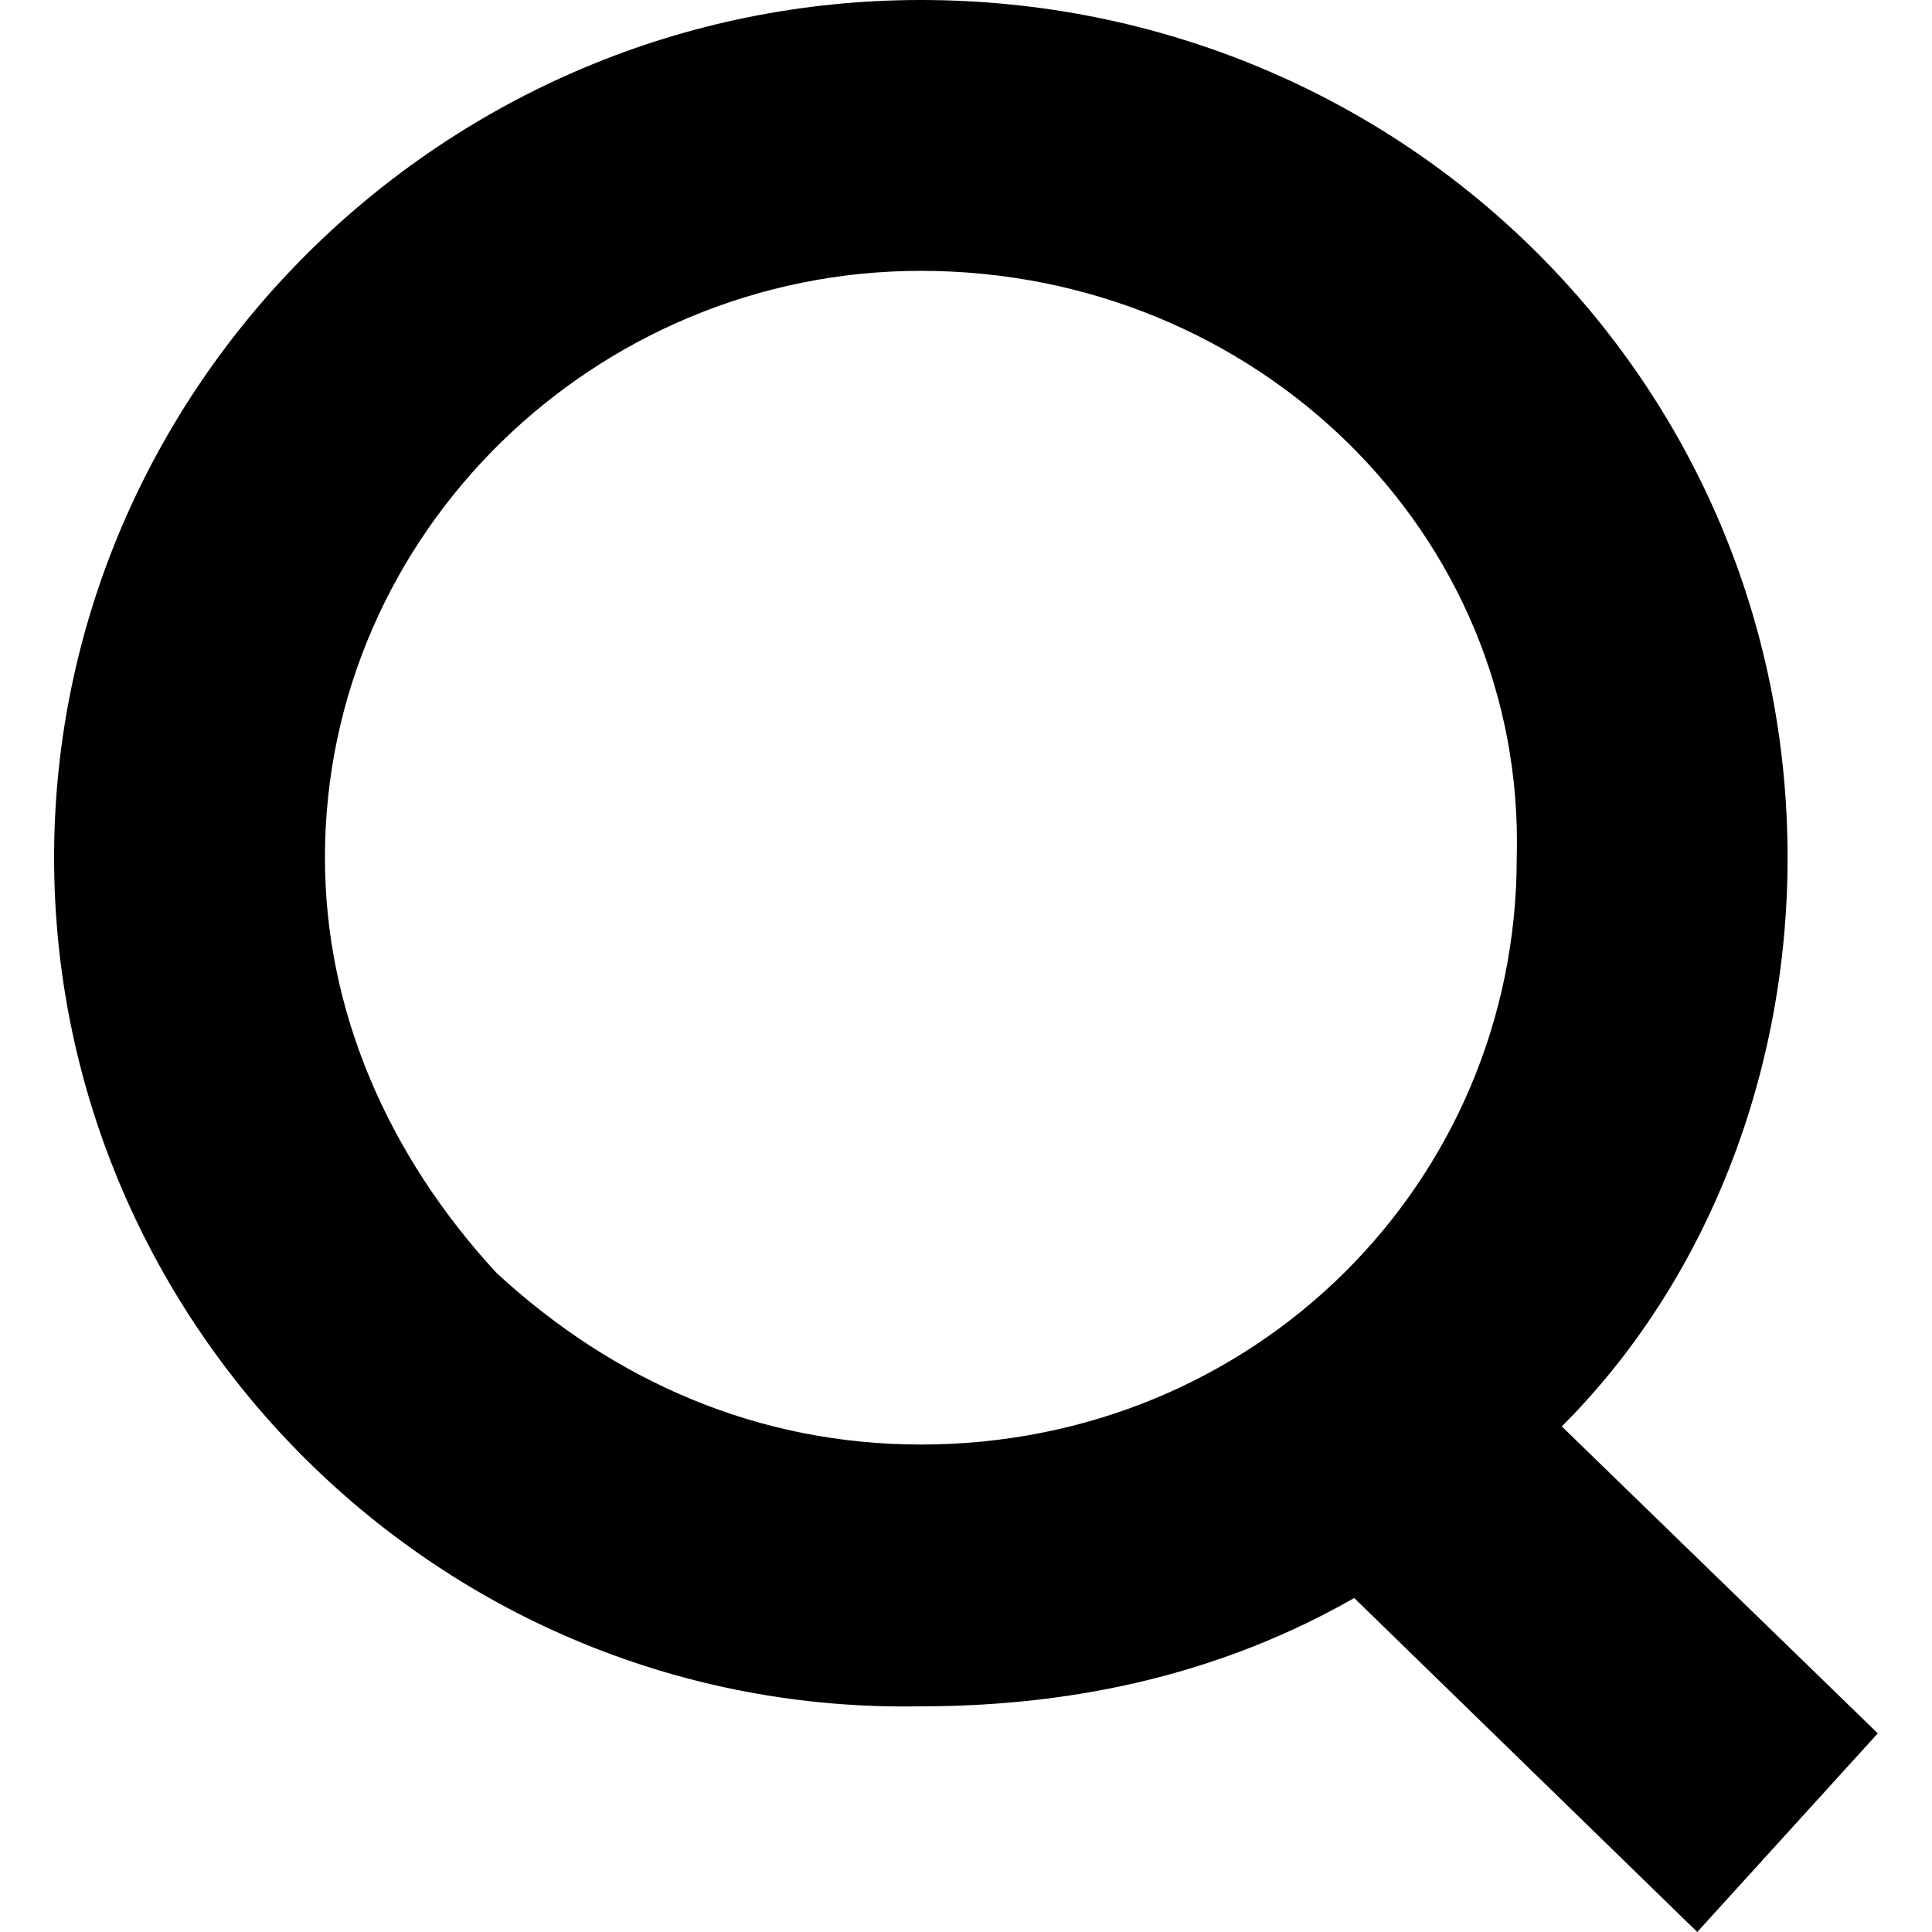
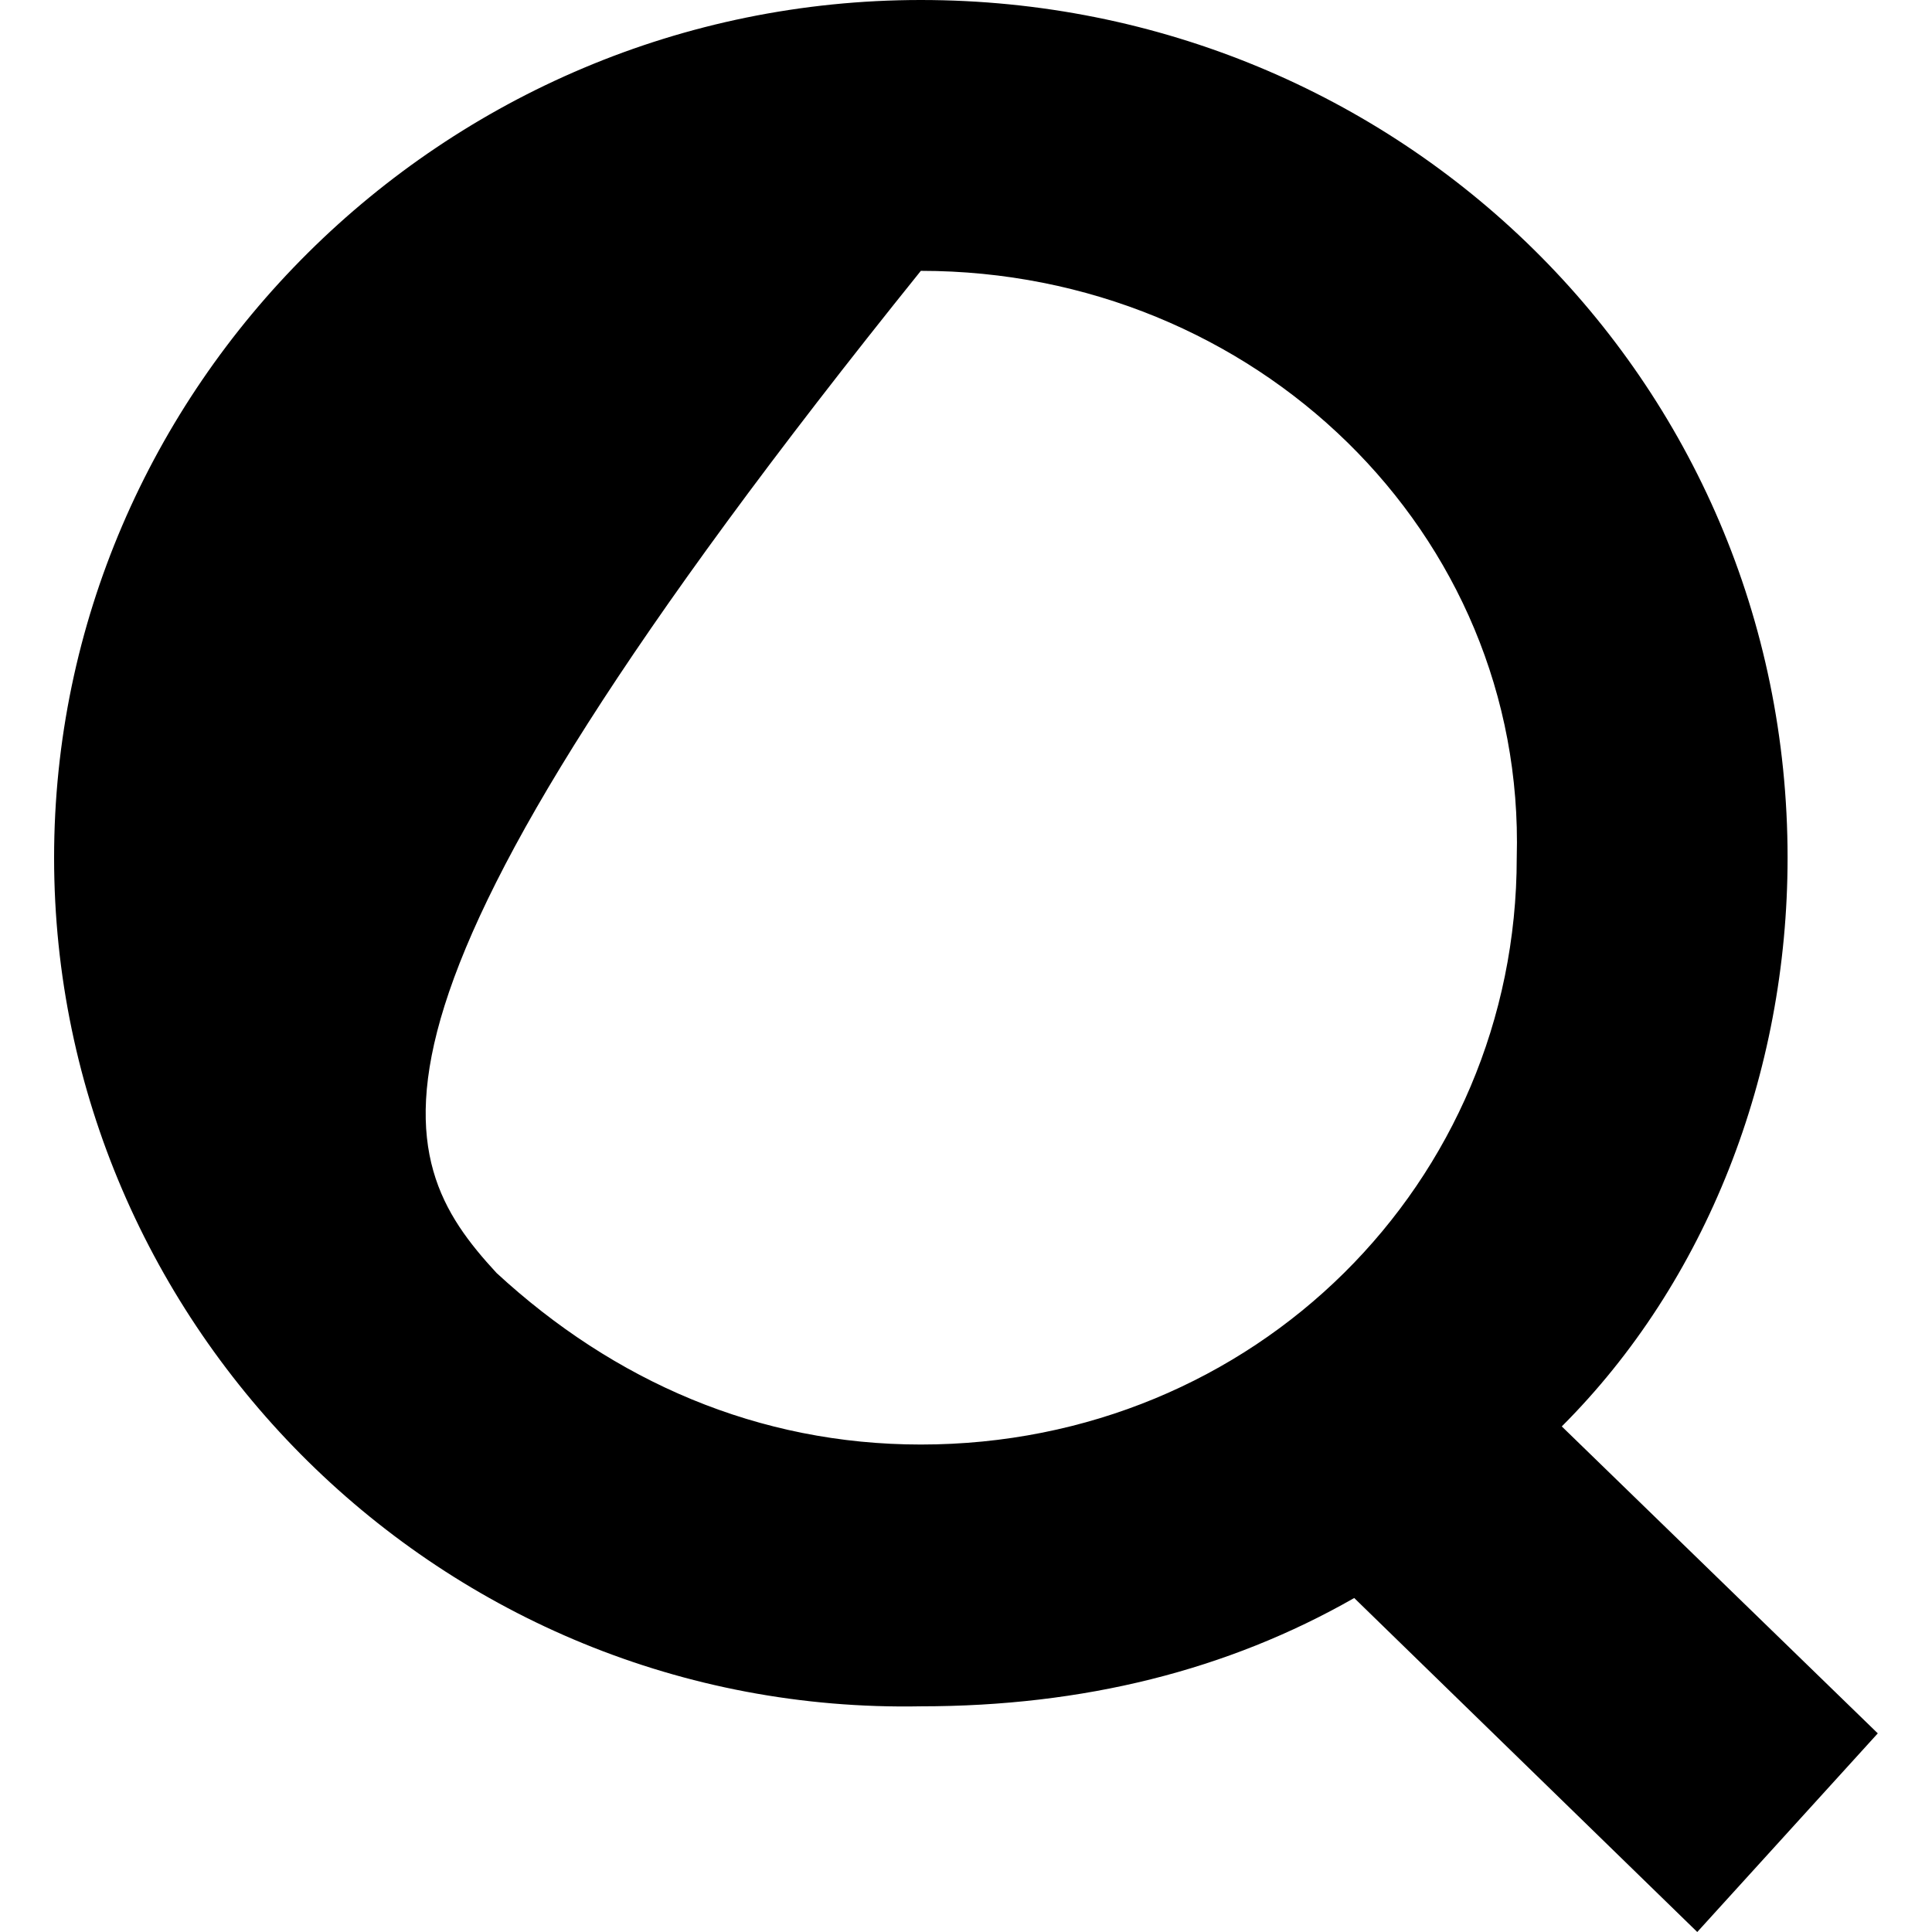
<svg xmlns="http://www.w3.org/2000/svg" width="16" height="16" viewBox="0 0 16 16" fill="none">
-   <path d="M14.056 16L11.215 13.234C10.168 13.832 8.972 14.131 7.626 14.131C3.663 14.206 0.448 10.991 0.448 7.103C0.448 3.215 3.663 0 7.626 0C11.589 0 14.804 3.14 14.804 7.103C14.804 8.897 14.131 10.617 12.934 11.813L15.551 14.355L14.056 16ZM7.626 2.243C4.934 2.243 2.691 4.411 2.691 7.103C2.691 8.374 3.215 9.57 4.112 10.542C5.084 11.439 6.28 11.963 7.626 11.963C10.392 11.963 12.561 9.794 12.561 7.103C12.635 4.411 10.392 2.243 7.626 2.243Z" fill="black" />
+   <path d="M14.056 16L11.215 13.234C10.168 13.832 8.972 14.131 7.626 14.131C3.663 14.206 0.448 10.991 0.448 7.103C0.448 3.215 3.663 0 7.626 0C11.589 0 14.804 3.14 14.804 7.103C14.804 8.897 14.131 10.617 12.934 11.813L15.551 14.355L14.056 16ZM7.626 2.243C2.691 8.374 3.215 9.57 4.112 10.542C5.084 11.439 6.28 11.963 7.626 11.963C10.392 11.963 12.561 9.794 12.561 7.103C12.635 4.411 10.392 2.243 7.626 2.243Z" fill="black" />
</svg>